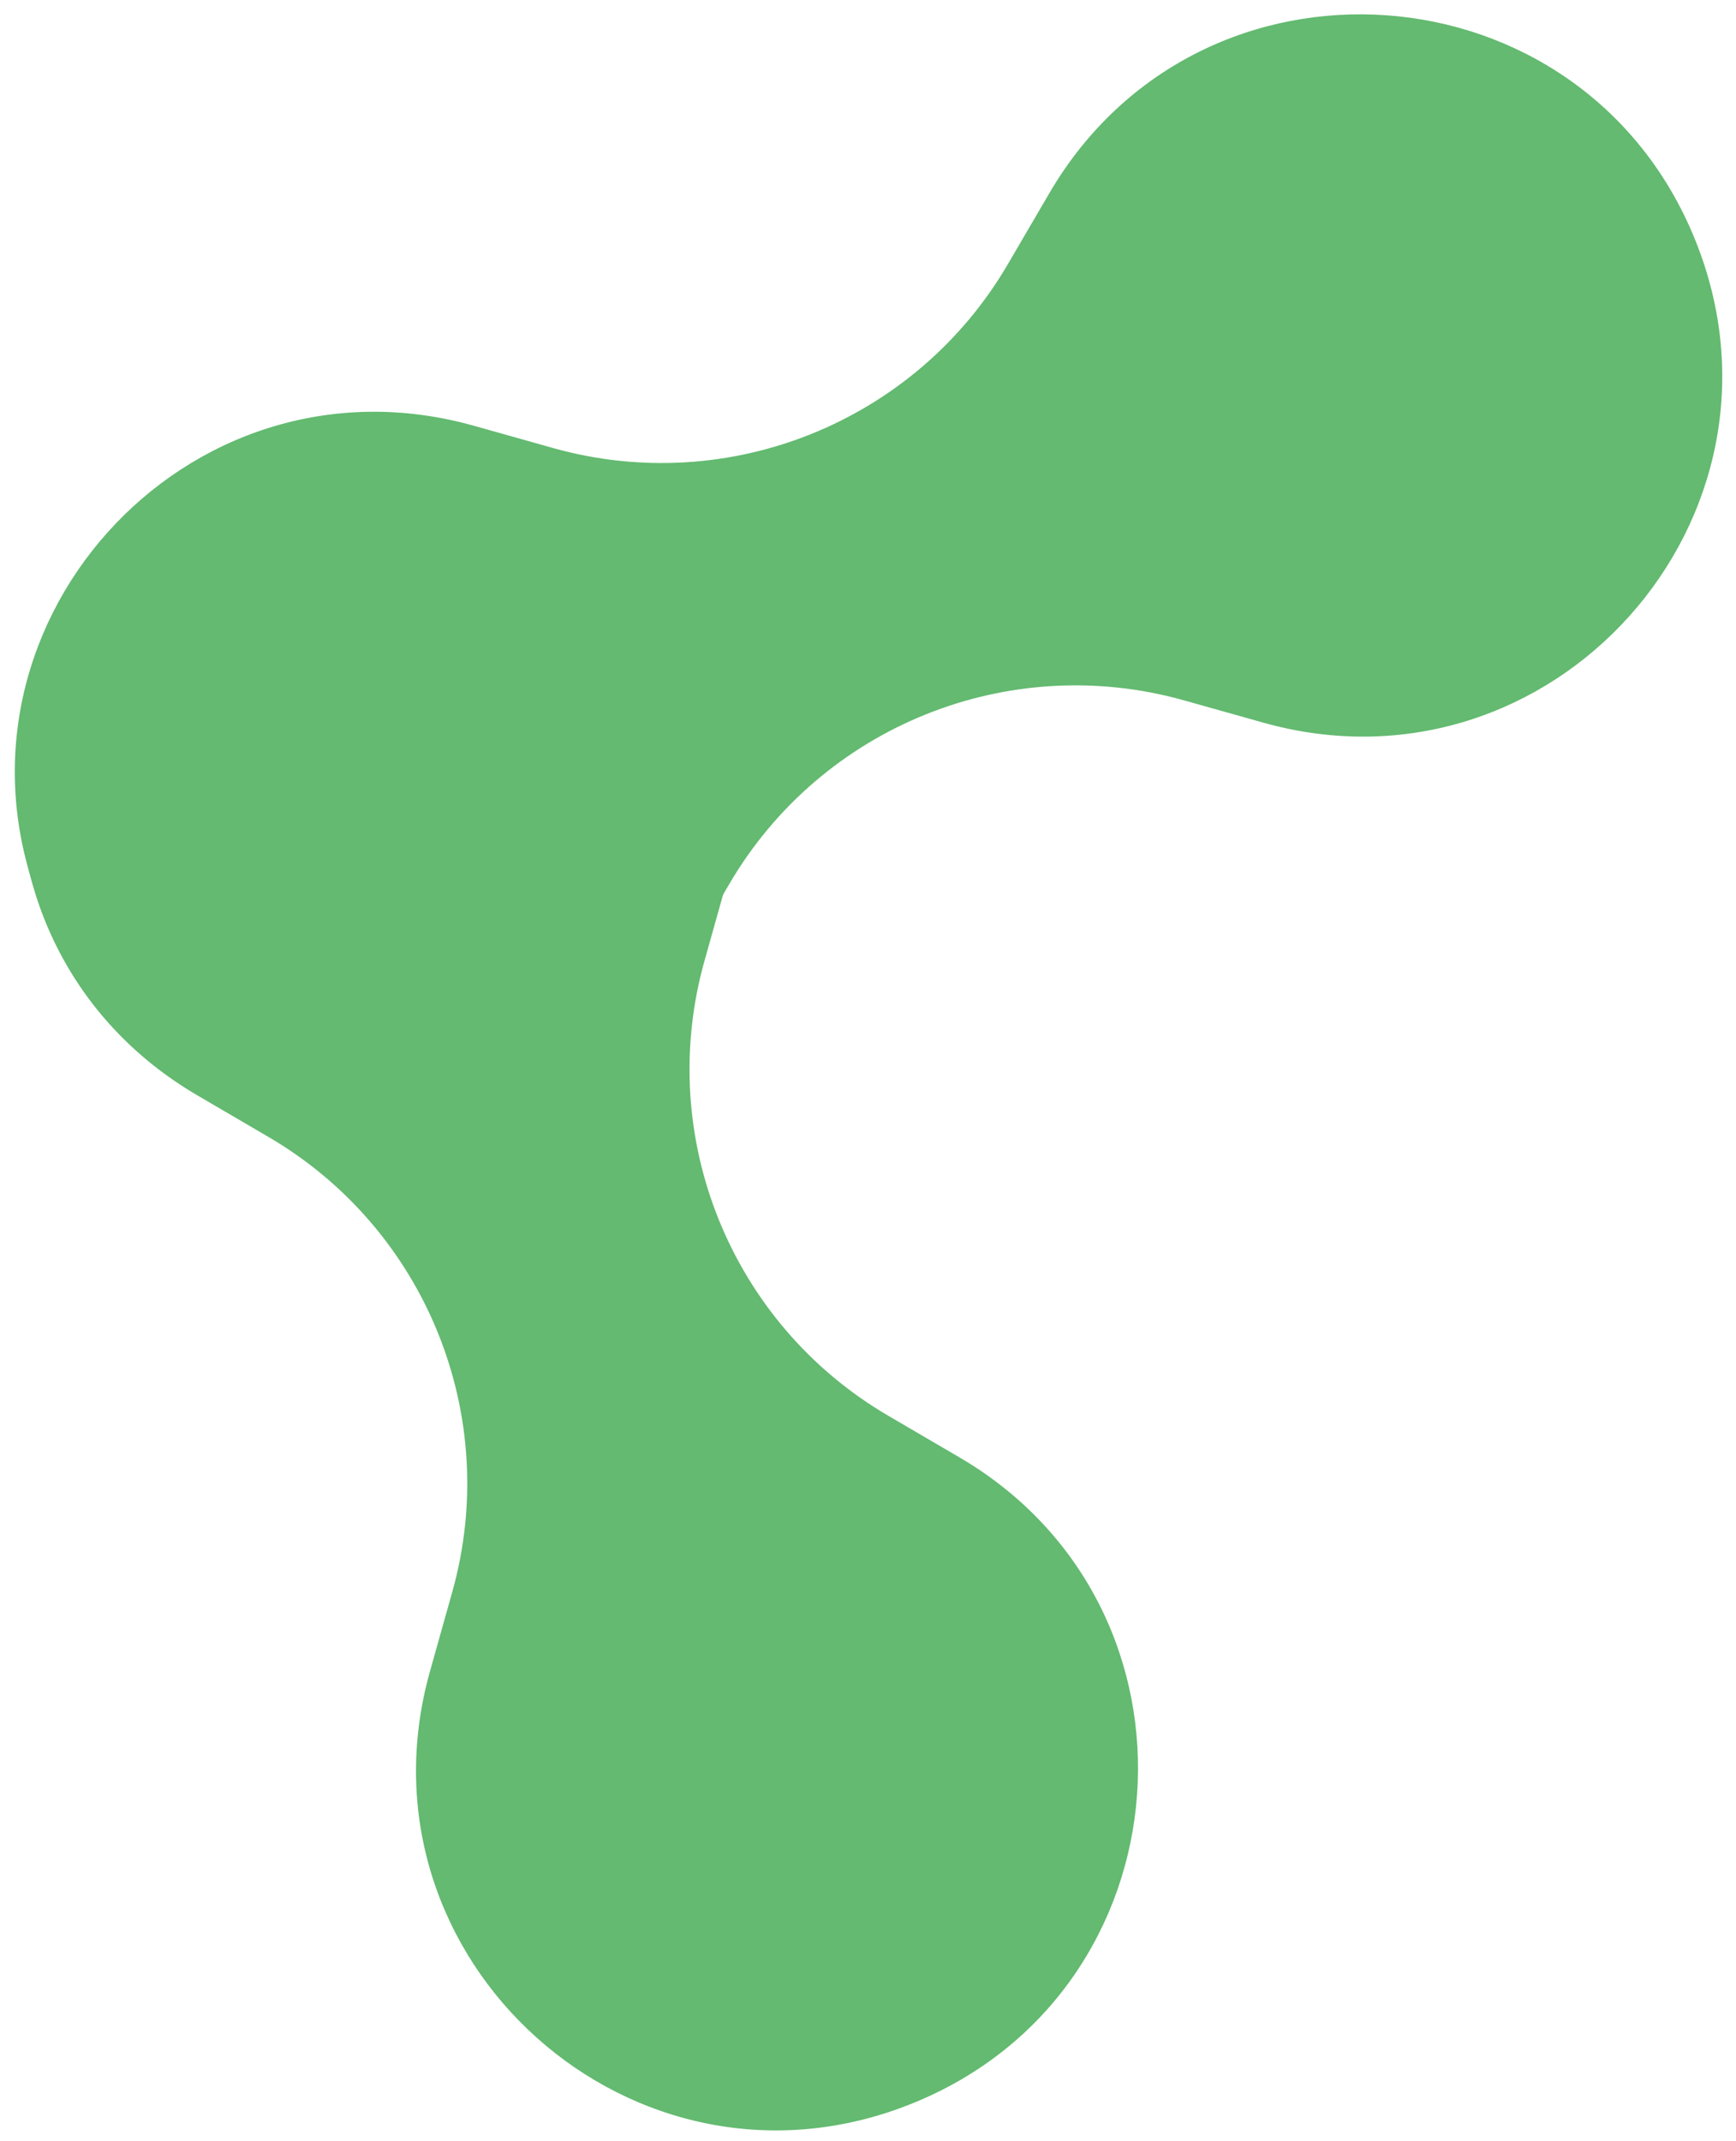
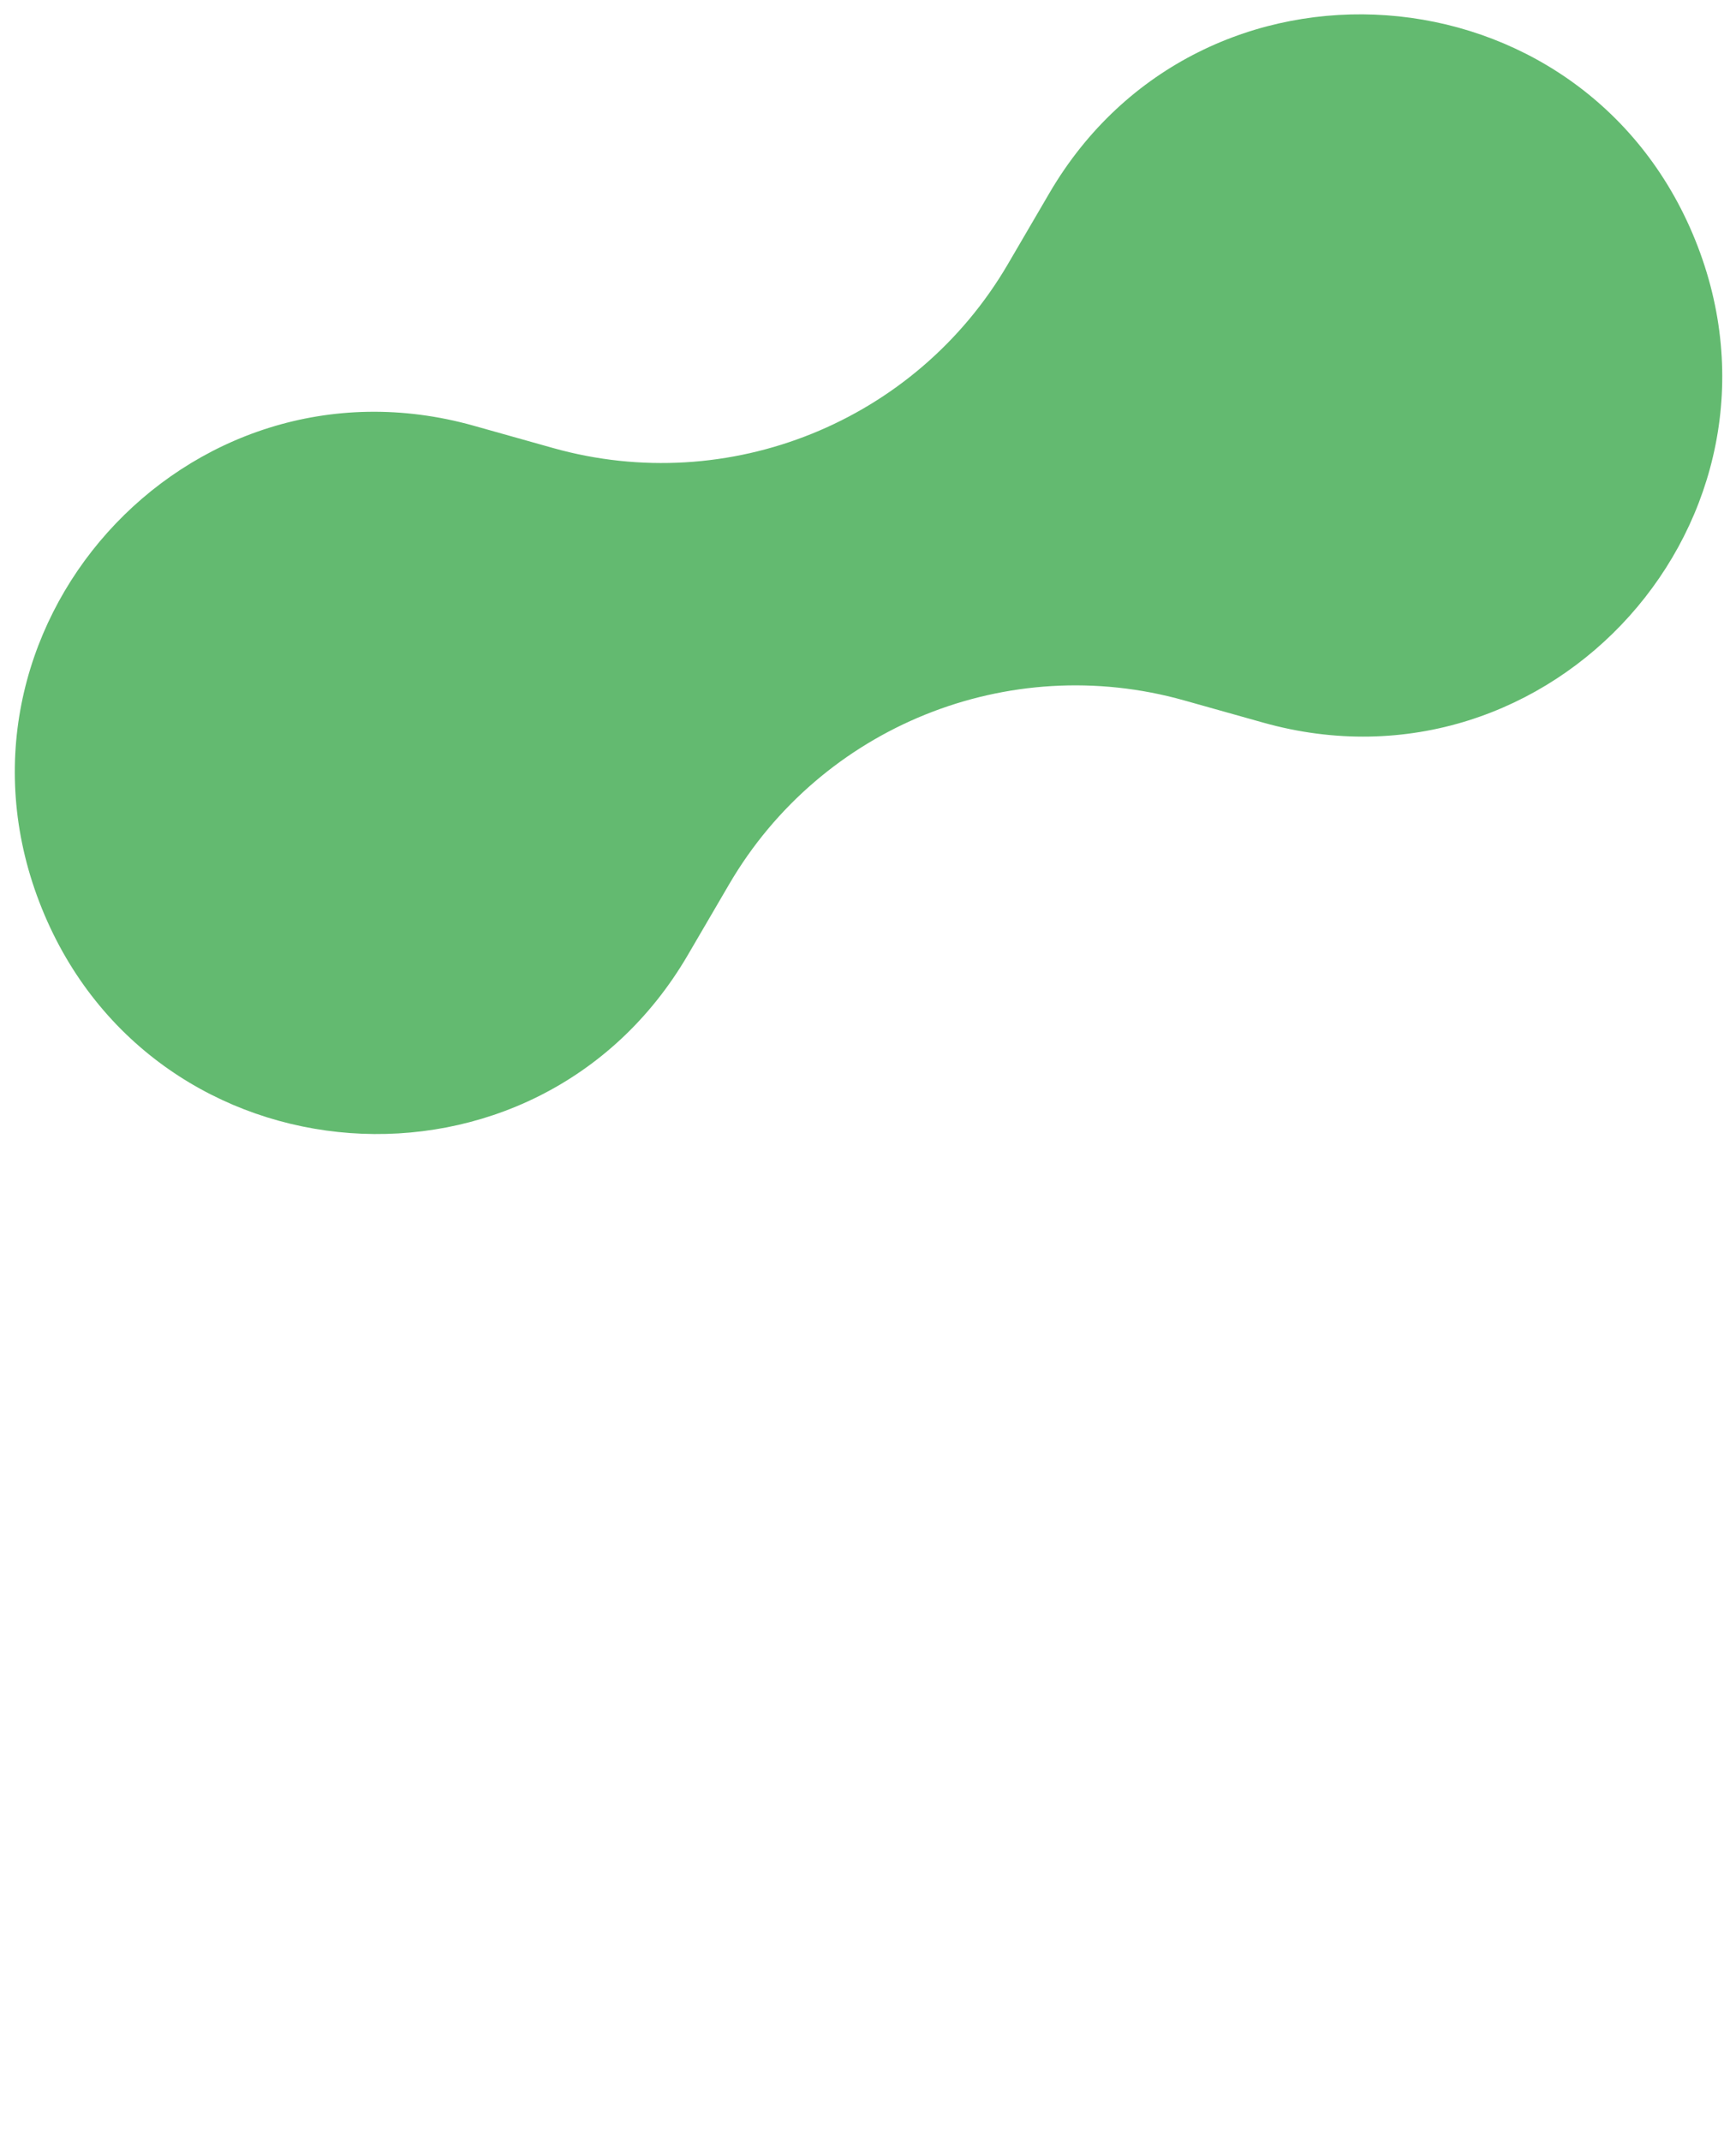
<svg xmlns="http://www.w3.org/2000/svg" width="73" height="90" viewBox="0 0 73 90" fill="none">
  <path d="M44.127 8.118C50.485 -2.76 66.566 -1.593 71.286 10.09C76.007 21.772 65.25 33.783 53.12 30.375L49.788 29.439C42.398 27.362 34.537 30.538 30.663 37.166L28.918 40.153C22.559 51.031 6.478 49.864 1.758 38.181C-2.962 26.498 7.795 14.488 19.925 17.896L23.256 18.832C30.647 20.909 38.507 17.733 42.381 11.105L44.127 8.118Z" fill="#63BA70" />
-   <path d="M8.304 46.045C-2.574 39.687 -1.407 23.606 10.276 18.886C21.959 14.166 33.969 24.922 30.561 37.053L29.625 40.384C27.548 47.774 30.724 55.635 37.352 59.509L40.339 61.255C51.217 67.613 50.05 83.694 38.367 88.414C26.684 93.134 14.674 82.377 18.082 70.247L19.018 66.916C21.095 59.525 17.919 51.665 11.291 47.791L8.304 46.045Z" fill="#63BA70" />
</svg>